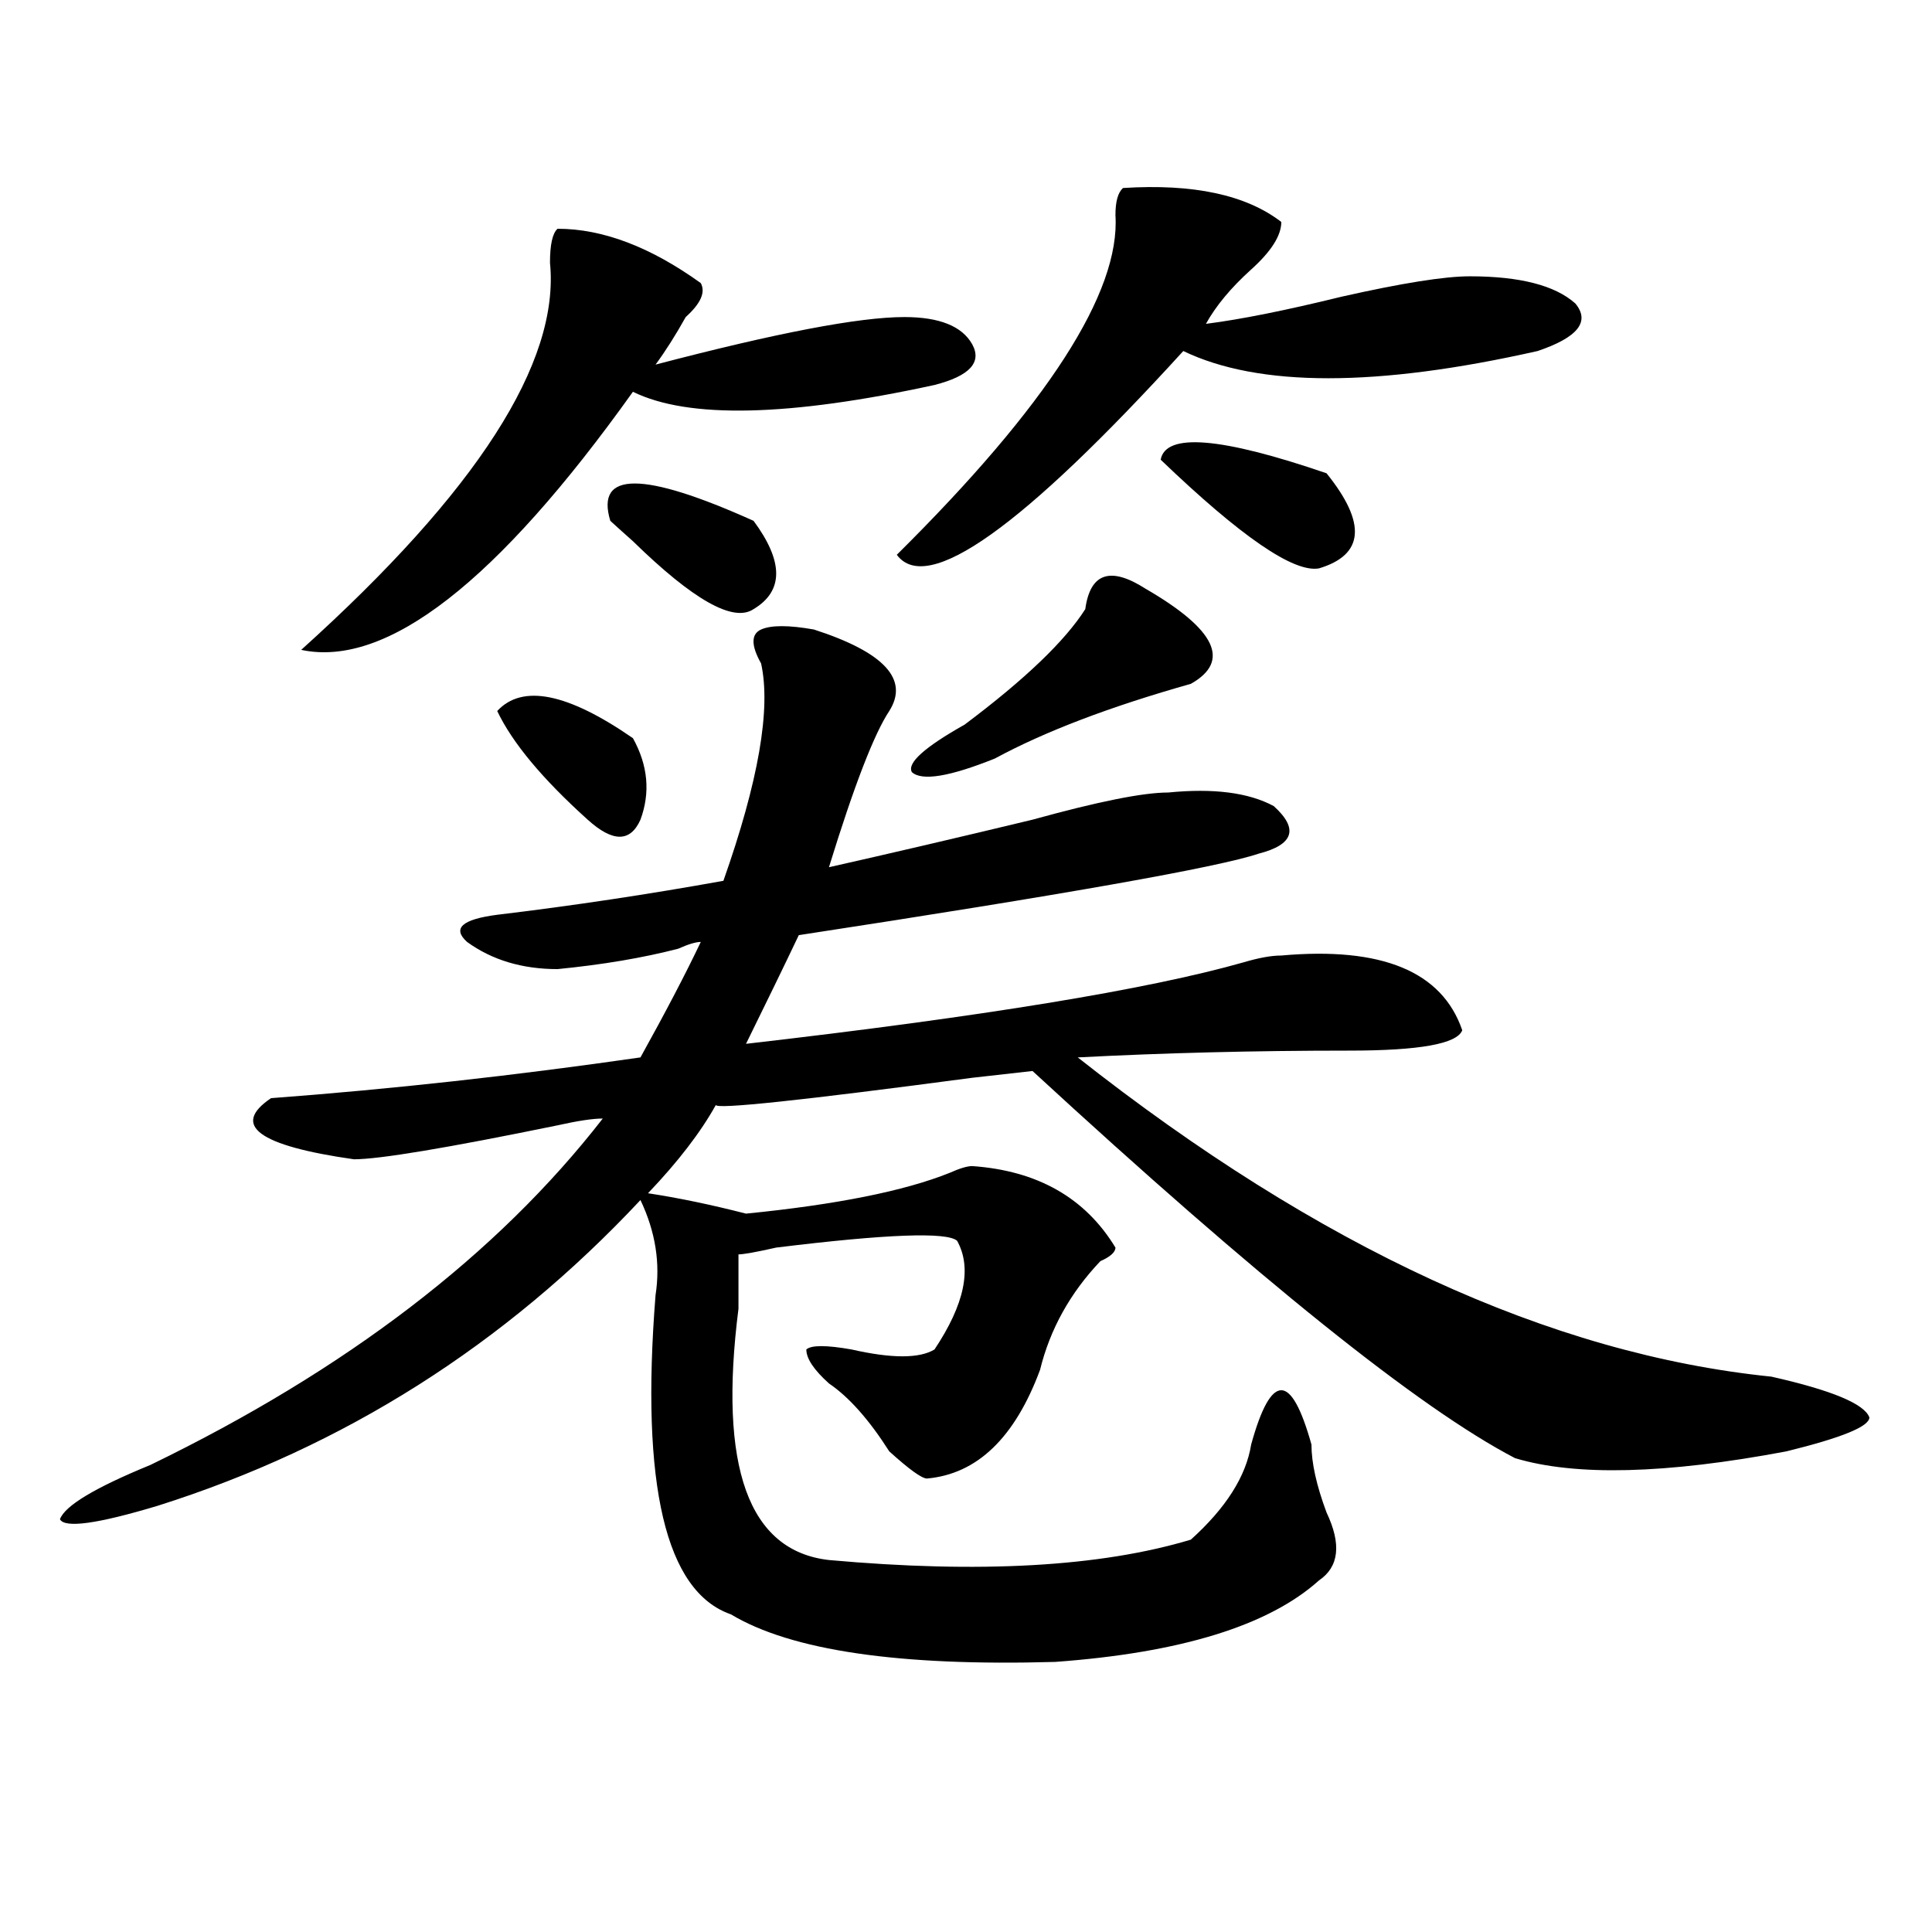
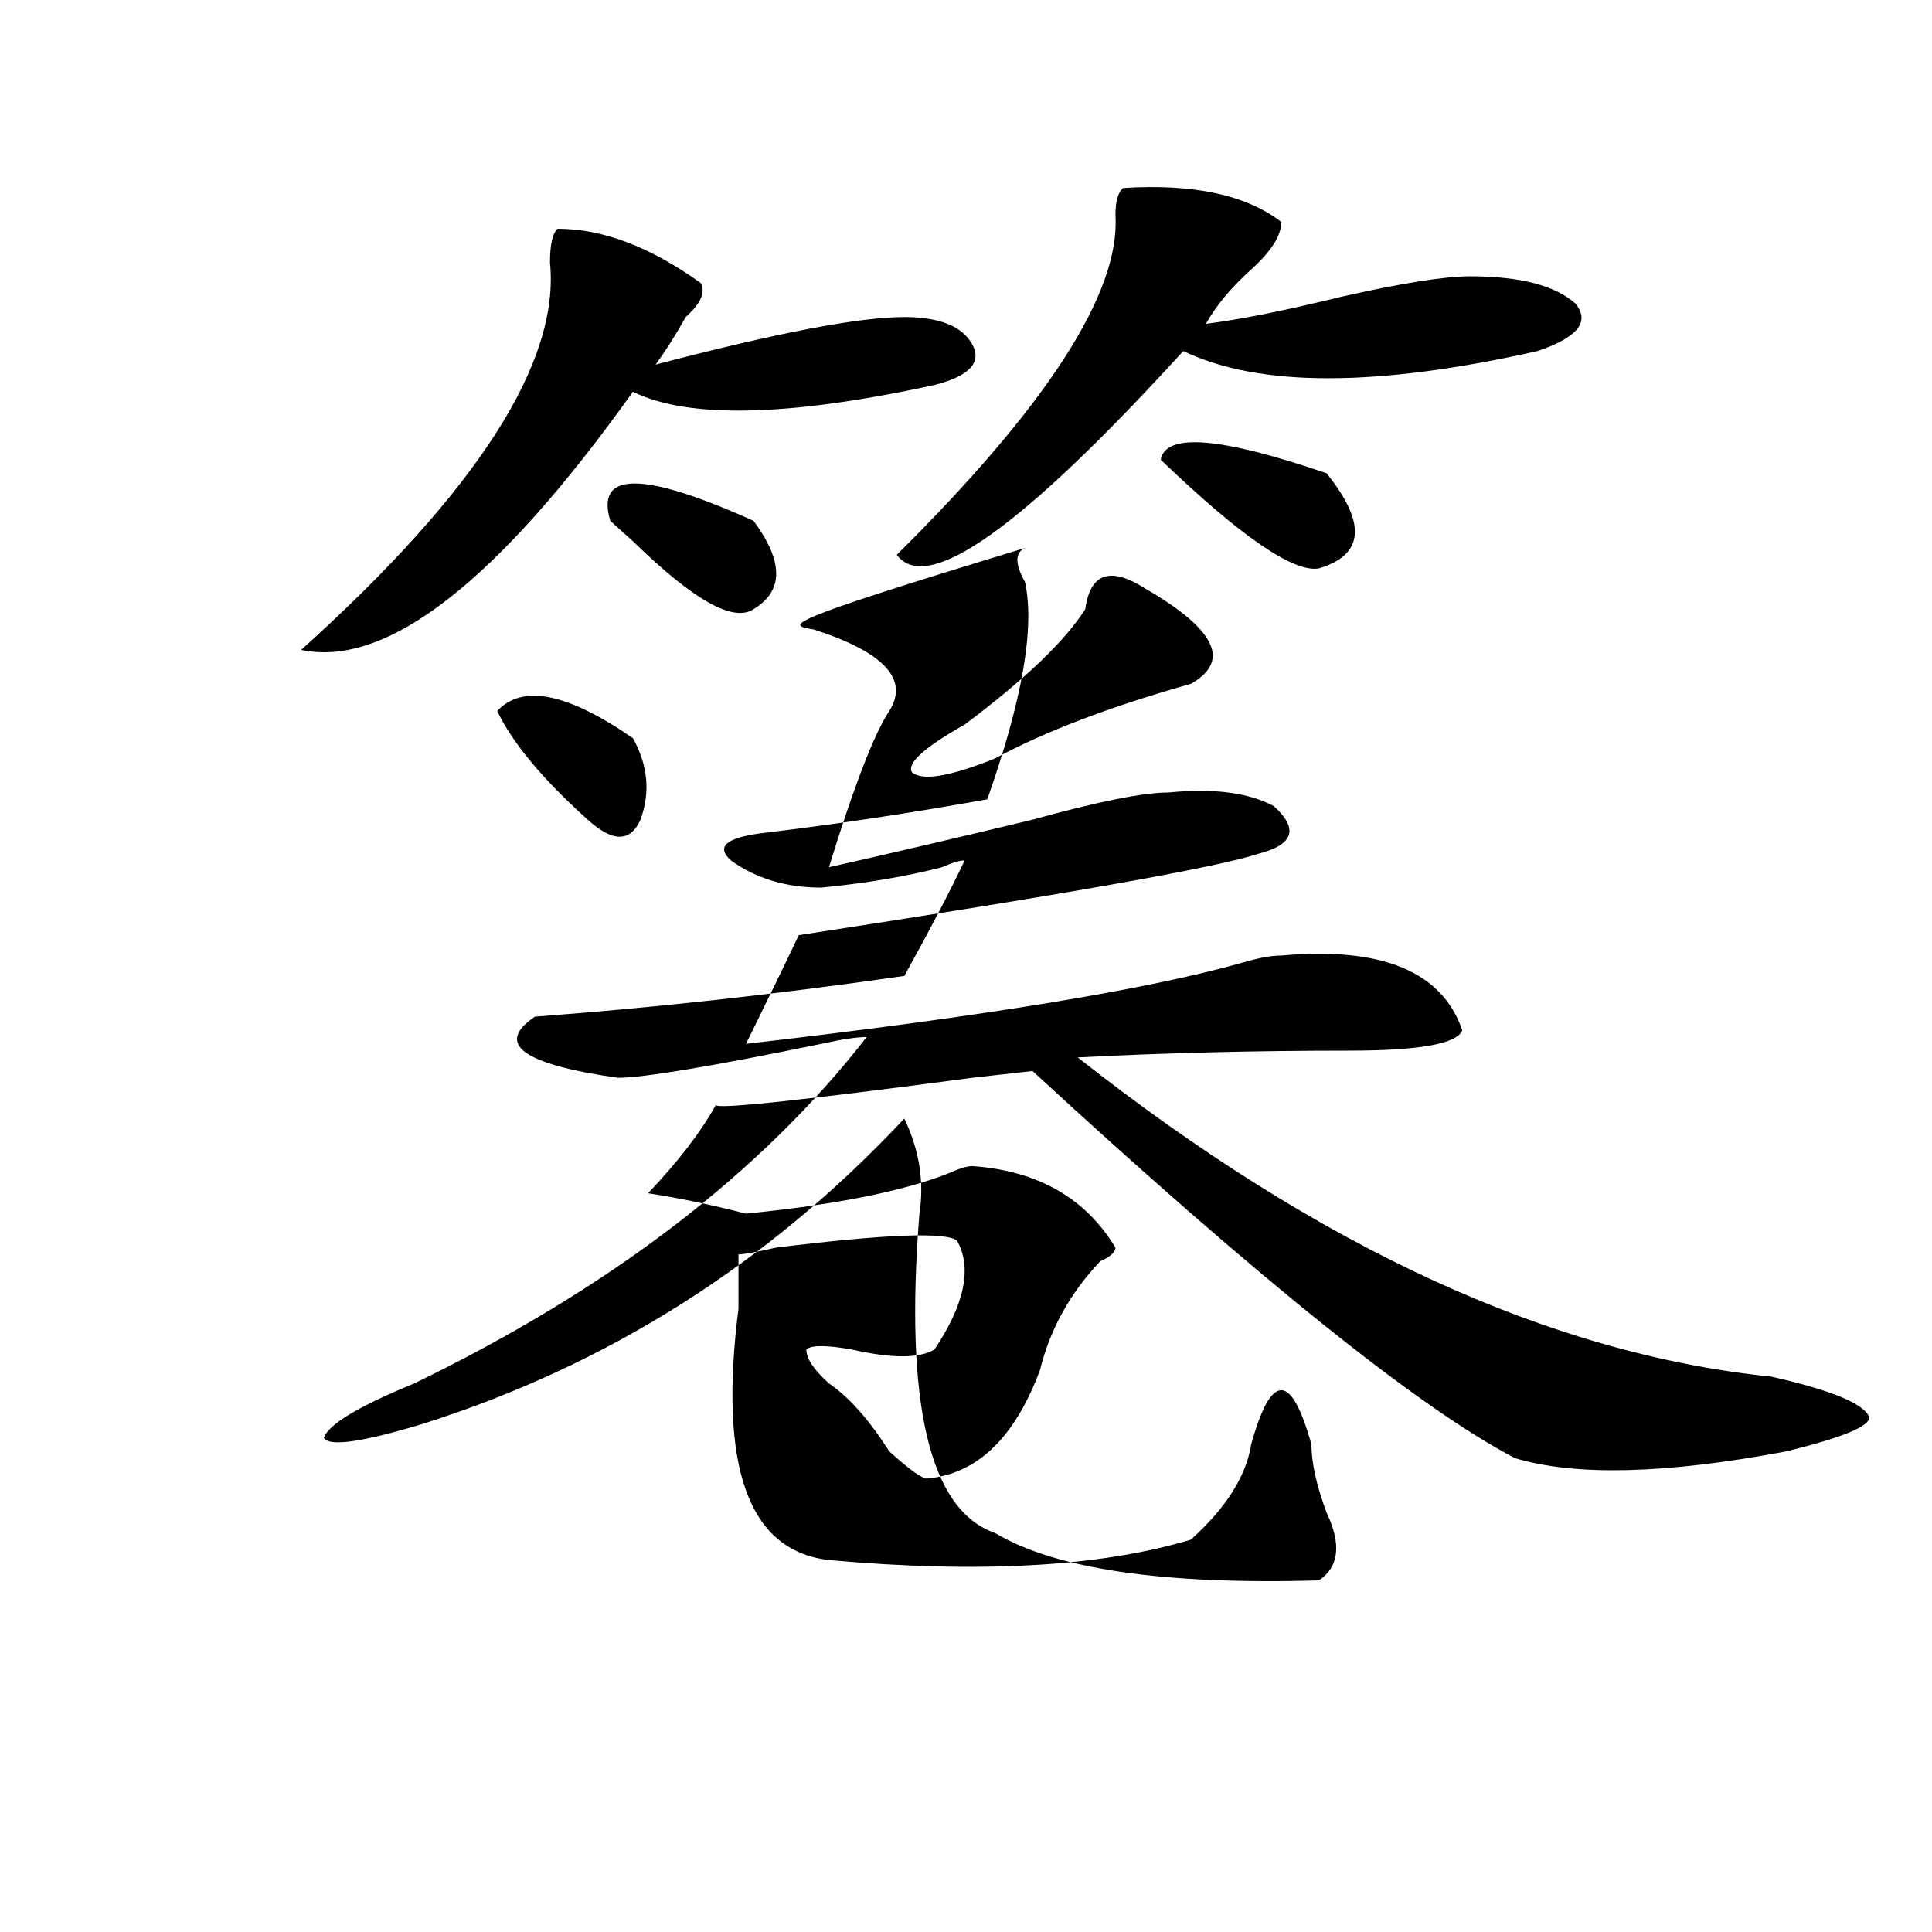
<svg xmlns="http://www.w3.org/2000/svg" version="1.1" id="图层_1" x="0px" y="0px" width="1000px" height="1000px" viewBox="0 0 1000 1000" enable-background="new 0 0 1000 1000" xml:space="preserve">
-   <path d="M421.258,325.828c36.401,11.756,49.389,25.818,39.023,42.188c-7.805,11.756-18.231,38.672-31.219,80.859  c31.219-7.031,66.34-15.216,105.363-24.609c33.779-9.338,57.193-14.063,70.242-14.063c23.414-2.307,41.584,0,54.633,7.031  c12.987,11.756,10.365,19.94-7.805,24.609c-20.854,7.031-100.181,21.094-238.043,42.188c-7.805,16.425-16.951,35.156-27.316,56.25  c122.253-14.063,208.104-28.125,257.555-42.188c7.805-2.307,14.268-3.516,19.512-3.516c52.011-4.669,83.229,8.24,93.656,38.672  c-2.622,7.031-22.134,10.547-58.535,10.547c-49.45,0-96.278,1.209-140.484,3.516c124.875,98.438,244.506,153.534,359.016,165.234  c31.219,7.031,48.108,14.063,50.73,21.094c0,4.725-14.329,10.547-42.926,17.578c-62.438,11.756-109.266,12.909-140.484,3.516  c-49.45-25.763-132.68-92.56-249.75-200.391l-31.219,3.516c-88.474,11.756-132.68,16.425-132.68,14.063  c-7.805,14.063-19.512,29.334-35.121,45.703c15.609,2.362,32.499,5.878,50.73,10.547c46.828-4.669,81.949-11.7,105.363-21.094  c5.183-2.307,9.085-3.516,11.707-3.516c33.779,2.362,58.535,16.425,74.145,42.188c0,2.362-2.622,4.725-7.805,7.031  c-15.609,16.425-26.036,35.156-31.219,56.25c-13.049,35.156-32.561,53.943-58.535,56.25c-2.622,0-9.146-4.669-19.512-14.063  c-10.427-16.369-20.854-28.125-31.219-35.156c-7.805-7.031-11.707-12.854-11.707-17.578c2.561-2.307,10.365-2.307,23.414,0  c20.792,4.725,35.121,4.725,42.926,0c15.609-23.4,19.512-42.188,11.707-56.25c-5.244-4.669-36.463-3.516-93.656,3.516  c-10.427,2.362-16.951,3.516-19.512,3.516c0,7.031,0,16.425,0,28.125c-10.427,82.068,5.183,125.354,46.828,130.078  c78.047,7.031,140.484,3.516,187.313-10.547c18.17-16.369,28.597-32.794,31.219-49.219c5.183-18.731,10.365-28.125,15.609-28.125  c5.183,0,10.365,9.394,15.609,28.125c0,9.394,2.561,21.094,7.805,35.156c7.805,16.425,6.463,28.125-3.902,35.156  c-26.036,23.4-71.584,37.463-136.582,42.188c-80.669,2.307-136.582-5.878-167.801-24.609  c-33.841-11.756-46.828-66.797-39.023-165.234c2.561-16.369,0-32.794-7.805-49.219c-70.242,75.037-153.533,127.771-249.75,158.203  c-31.219,9.394-48.17,11.756-50.73,7.031c2.561-7.031,18.17-16.369,46.828-28.125c101.461-49.219,179.508-108.984,234.141-179.297  c-5.244,0-13.049,1.209-23.414,3.516c-57.255,11.756-92.376,17.578-105.363,17.578c-49.45-7.031-63.779-17.578-42.926-31.641  c62.438-4.669,126.155-11.7,191.215-21.094c12.987-23.4,23.414-43.341,31.219-59.766c-2.622,0-6.524,1.209-11.707,3.516  c-18.231,4.725-39.023,8.24-62.438,10.547c-18.231,0-33.841-4.669-46.828-14.063c-7.805-7.031-2.622-11.7,15.609-14.063  c39.023-4.669,78.047-10.547,117.07-17.578c18.17-51.525,24.694-89.044,19.512-112.5c-5.244-9.338-5.244-15.216,0-17.578  C399.124,323.521,408.209,323.521,421.258,325.828z M288.578,118.406c23.414,0,48.108,9.394,74.145,28.125  c2.561,4.725,0,10.547-7.805,17.578c-5.244,9.394-10.427,17.578-15.609,24.609c62.438-16.369,105.363-24.609,128.777-24.609  c18.17,0,29.877,4.725,35.121,14.063c5.183,9.394-1.342,16.425-19.512,21.094c-75.486,16.425-127.497,17.578-156.094,3.516  c-70.242,98.438-127.497,142.987-171.703,133.594c91.034-82.013,133.96-148.81,128.777-200.391  C284.676,126.646,285.956,120.769,288.578,118.406z M327.602,382.078c7.805,14.063,9.085,28.125,3.902,42.188  c-5.244,11.756-14.329,11.756-27.316,0c-23.414-21.094-39.023-39.825-46.828-56.25C270.347,353.953,293.761,358.678,327.602,382.078  z M315.895,269.578c-7.805-25.763,16.89-25.763,74.145,0c15.609,21.094,15.609,36.365,0,45.703  c-10.427,7.031-31.219-4.669-62.438-35.156C322.357,275.456,318.455,271.94,315.895,269.578z M581.254,97.313  c36.401-2.307,63.718,3.516,81.949,17.578c0,7.031-5.244,15.271-15.609,24.609c-10.427,9.394-18.231,18.787-23.414,28.125  c18.17-2.307,41.584-7.031,70.242-14.063c31.219-7.031,53.291-10.547,66.34-10.547c25.975,0,44.206,4.725,54.633,14.063  c7.805,9.394,1.28,17.578-19.512,24.609c-83.291,18.787-144.387,18.787-183.41,0c-83.291,91.406-132.68,126.563-148.289,105.469  c78.047-77.344,115.729-135.9,113.168-175.781C577.352,104.344,578.632,99.675,581.254,97.313z M616.375,353.953  c-41.646,11.756-75.486,24.609-101.461,38.672c-23.414,9.394-37.743,11.756-42.926,7.031c-2.622-4.669,6.463-12.854,27.316-24.609  c31.219-23.4,52.011-43.341,62.438-59.766c2.561-18.731,12.987-22.247,31.219-10.547  C629.362,325.828,637.167,342.253,616.375,353.953z M600.766,237.938c2.561-14.063,31.219-11.7,85.852,7.031  c20.792,25.818,19.512,42.188-3.902,49.219C669.666,296.55,642.35,277.818,600.766,237.938z" />
+   <path d="M421.258,325.828c36.401,11.756,49.389,25.818,39.023,42.188c-7.805,11.756-18.231,38.672-31.219,80.859  c31.219-7.031,66.34-15.216,105.363-24.609c33.779-9.338,57.193-14.063,70.242-14.063c23.414-2.307,41.584,0,54.633,7.031  c12.987,11.756,10.365,19.94-7.805,24.609c-20.854,7.031-100.181,21.094-238.043,42.188c-7.805,16.425-16.951,35.156-27.316,56.25  c122.253-14.063,208.104-28.125,257.555-42.188c7.805-2.307,14.268-3.516,19.512-3.516c52.011-4.669,83.229,8.24,93.656,38.672  c-2.622,7.031-22.134,10.547-58.535,10.547c-49.45,0-96.278,1.209-140.484,3.516c124.875,98.438,244.506,153.534,359.016,165.234  c31.219,7.031,48.108,14.063,50.73,21.094c0,4.725-14.329,10.547-42.926,17.578c-62.438,11.756-109.266,12.909-140.484,3.516  c-49.45-25.763-132.68-92.56-249.75-200.391l-31.219,3.516c-88.474,11.756-132.68,16.425-132.68,14.063  c-7.805,14.063-19.512,29.334-35.121,45.703c15.609,2.362,32.499,5.878,50.73,10.547c46.828-4.669,81.949-11.7,105.363-21.094  c5.183-2.307,9.085-3.516,11.707-3.516c33.779,2.362,58.535,16.425,74.145,42.188c0,2.362-2.622,4.725-7.805,7.031  c-15.609,16.425-26.036,35.156-31.219,56.25c-13.049,35.156-32.561,53.943-58.535,56.25c-2.622,0-9.146-4.669-19.512-14.063  c-10.427-16.369-20.854-28.125-31.219-35.156c-7.805-7.031-11.707-12.854-11.707-17.578c2.561-2.307,10.365-2.307,23.414,0  c20.792,4.725,35.121,4.725,42.926,0c15.609-23.4,19.512-42.188,11.707-56.25c-5.244-4.669-36.463-3.516-93.656,3.516  c-10.427,2.362-16.951,3.516-19.512,3.516c0,7.031,0,16.425,0,28.125c-10.427,82.068,5.183,125.354,46.828,130.078  c78.047,7.031,140.484,3.516,187.313-10.547c18.17-16.369,28.597-32.794,31.219-49.219c5.183-18.731,10.365-28.125,15.609-28.125  c5.183,0,10.365,9.394,15.609,28.125c0,9.394,2.561,21.094,7.805,35.156c7.805,16.425,6.463,28.125-3.902,35.156  c-80.669,2.307-136.582-5.878-167.801-24.609  c-33.841-11.756-46.828-66.797-39.023-165.234c2.561-16.369,0-32.794-7.805-49.219c-70.242,75.037-153.533,127.771-249.75,158.203  c-31.219,9.394-48.17,11.756-50.73,7.031c2.561-7.031,18.17-16.369,46.828-28.125c101.461-49.219,179.508-108.984,234.141-179.297  c-5.244,0-13.049,1.209-23.414,3.516c-57.255,11.756-92.376,17.578-105.363,17.578c-49.45-7.031-63.779-17.578-42.926-31.641  c62.438-4.669,126.155-11.7,191.215-21.094c12.987-23.4,23.414-43.341,31.219-59.766c-2.622,0-6.524,1.209-11.707,3.516  c-18.231,4.725-39.023,8.24-62.438,10.547c-18.231,0-33.841-4.669-46.828-14.063c-7.805-7.031-2.622-11.7,15.609-14.063  c39.023-4.669,78.047-10.547,117.07-17.578c18.17-51.525,24.694-89.044,19.512-112.5c-5.244-9.338-5.244-15.216,0-17.578  C399.124,323.521,408.209,323.521,421.258,325.828z M288.578,118.406c23.414,0,48.108,9.394,74.145,28.125  c2.561,4.725,0,10.547-7.805,17.578c-5.244,9.394-10.427,17.578-15.609,24.609c62.438-16.369,105.363-24.609,128.777-24.609  c18.17,0,29.877,4.725,35.121,14.063c5.183,9.394-1.342,16.425-19.512,21.094c-75.486,16.425-127.497,17.578-156.094,3.516  c-70.242,98.438-127.497,142.987-171.703,133.594c91.034-82.013,133.96-148.81,128.777-200.391  C284.676,126.646,285.956,120.769,288.578,118.406z M327.602,382.078c7.805,14.063,9.085,28.125,3.902,42.188  c-5.244,11.756-14.329,11.756-27.316,0c-23.414-21.094-39.023-39.825-46.828-56.25C270.347,353.953,293.761,358.678,327.602,382.078  z M315.895,269.578c-7.805-25.763,16.89-25.763,74.145,0c15.609,21.094,15.609,36.365,0,45.703  c-10.427,7.031-31.219-4.669-62.438-35.156C322.357,275.456,318.455,271.94,315.895,269.578z M581.254,97.313  c36.401-2.307,63.718,3.516,81.949,17.578c0,7.031-5.244,15.271-15.609,24.609c-10.427,9.394-18.231,18.787-23.414,28.125  c18.17-2.307,41.584-7.031,70.242-14.063c31.219-7.031,53.291-10.547,66.34-10.547c25.975,0,44.206,4.725,54.633,14.063  c7.805,9.394,1.28,17.578-19.512,24.609c-83.291,18.787-144.387,18.787-183.41,0c-83.291,91.406-132.68,126.563-148.289,105.469  c78.047-77.344,115.729-135.9,113.168-175.781C577.352,104.344,578.632,99.675,581.254,97.313z M616.375,353.953  c-41.646,11.756-75.486,24.609-101.461,38.672c-23.414,9.394-37.743,11.756-42.926,7.031c-2.622-4.669,6.463-12.854,27.316-24.609  c31.219-23.4,52.011-43.341,62.438-59.766c2.561-18.731,12.987-22.247,31.219-10.547  C629.362,325.828,637.167,342.253,616.375,353.953z M600.766,237.938c2.561-14.063,31.219-11.7,85.852,7.031  c20.792,25.818,19.512,42.188-3.902,49.219C669.666,296.55,642.35,277.818,600.766,237.938z" />
</svg>